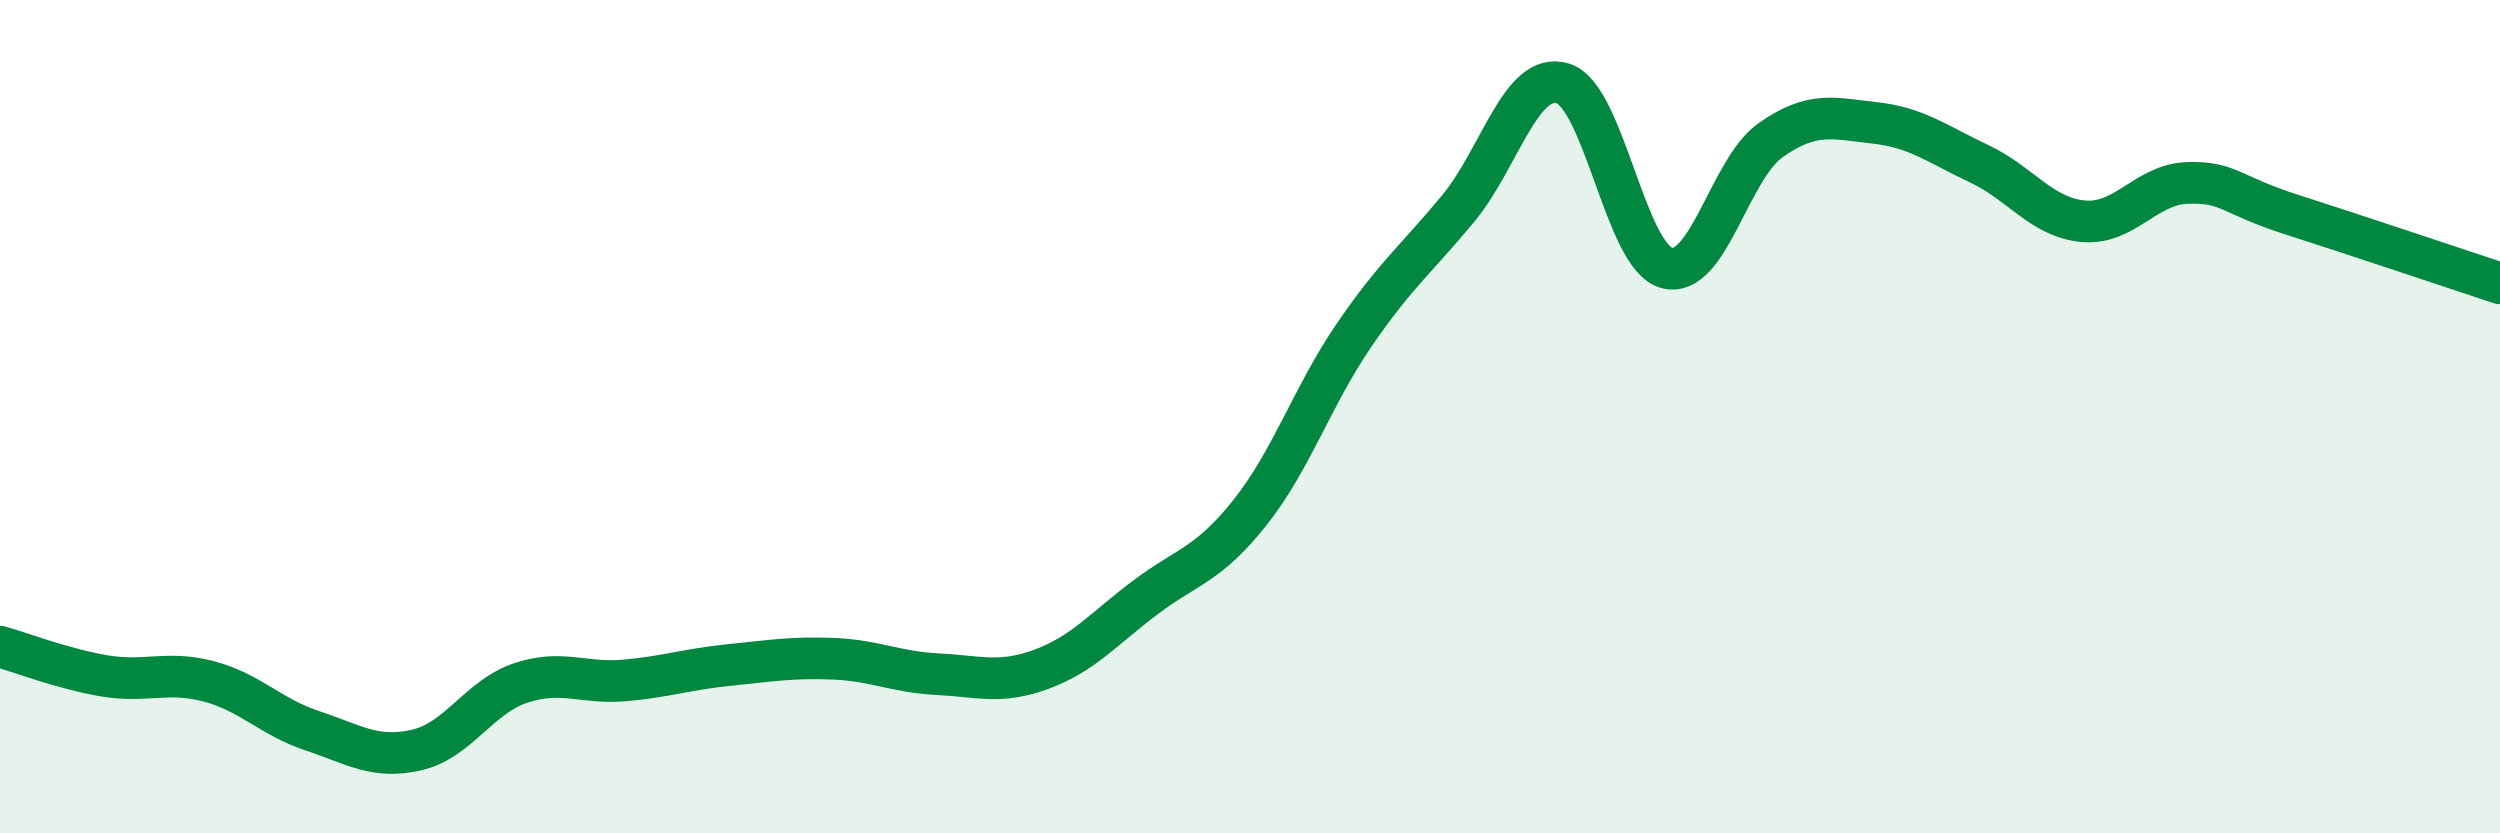
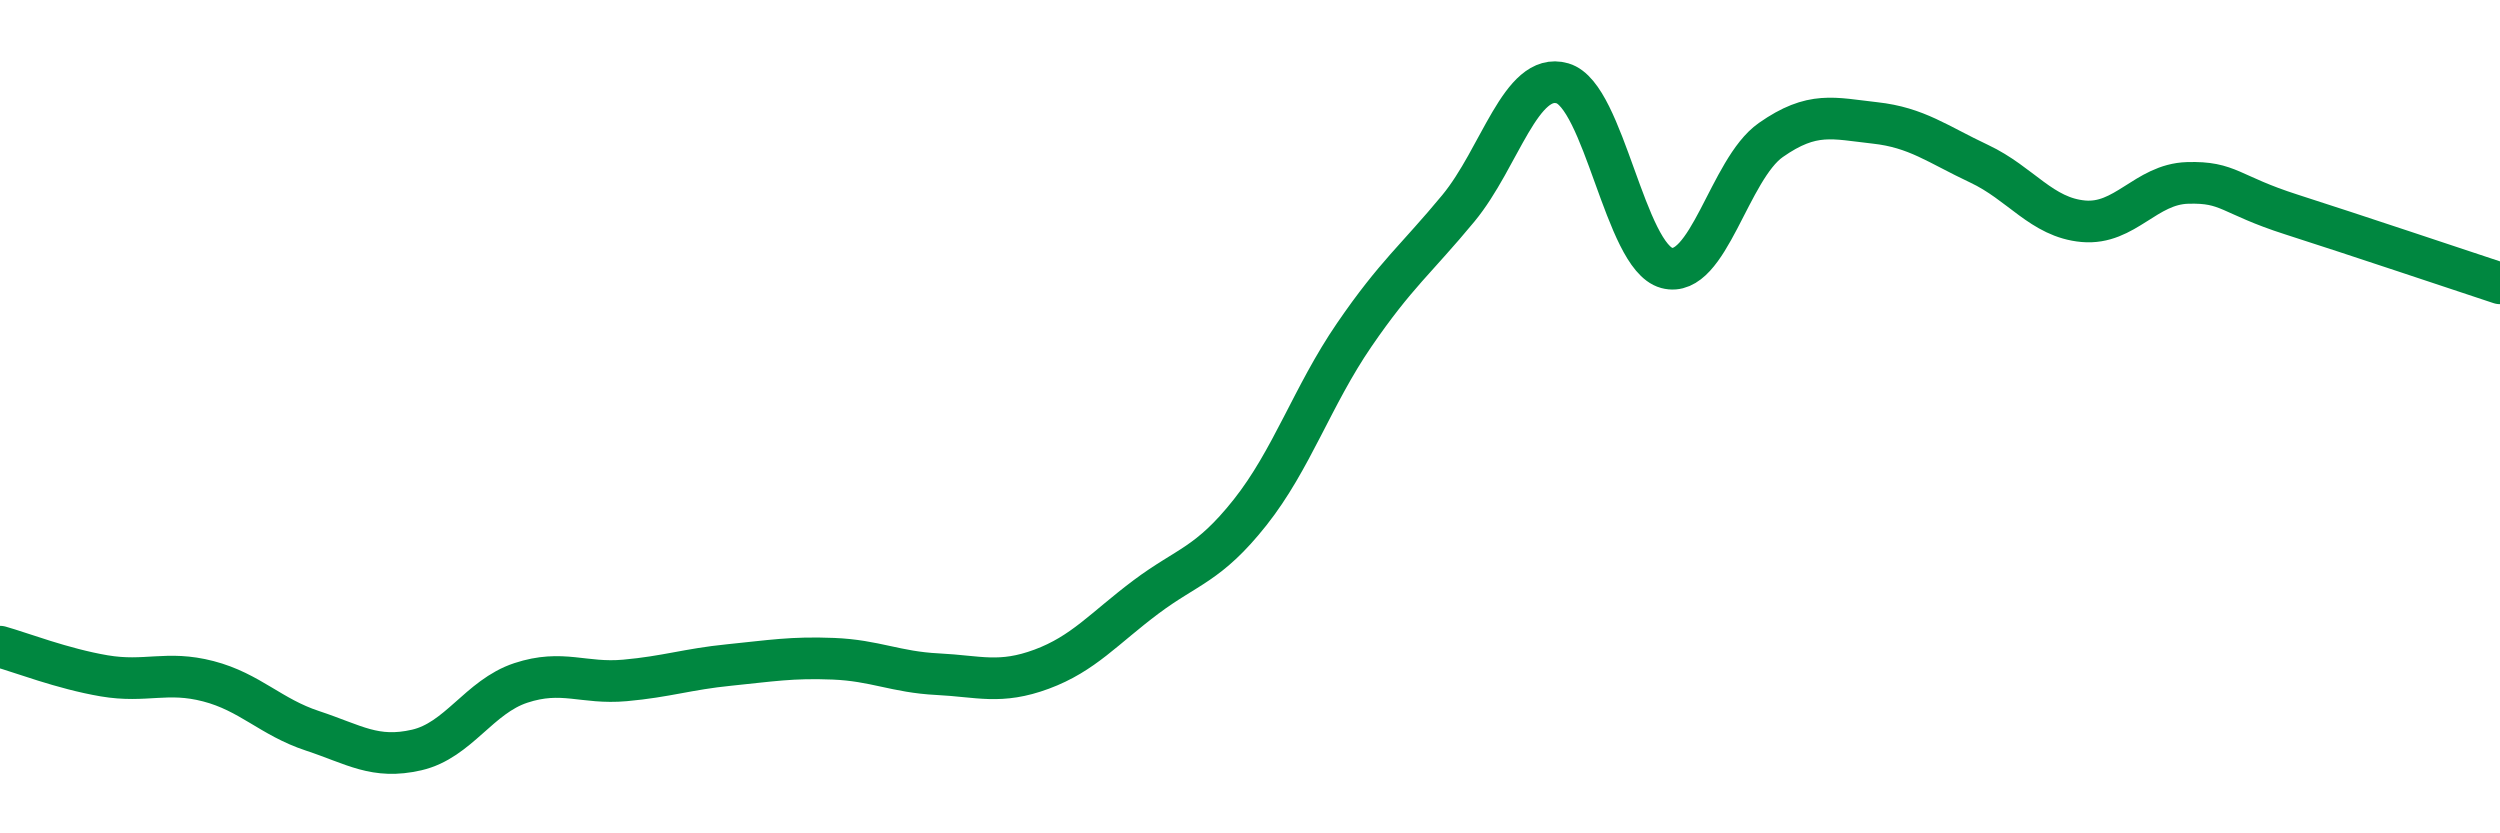
<svg xmlns="http://www.w3.org/2000/svg" width="60" height="20" viewBox="0 0 60 20">
-   <path d="M 0,15.52 C 0.5,15.66 1.5,16.05 2.5,16.22 C 3.5,16.39 4,16.09 5,16.35 C 6,16.61 6.5,17.21 7.5,17.54 C 8.5,17.87 9,18.23 10,18 C 11,17.77 11.5,16.72 12.5,16.39 C 13.5,16.06 14,16.42 15,16.33 C 16,16.24 16.5,16.06 17.5,15.96 C 18.5,15.86 19,15.77 20,15.81 C 21,15.85 21.5,16.13 22.5,16.18 C 23.5,16.23 24,16.43 25,16.06 C 26,15.69 26.5,15.08 27.5,14.33 C 28.5,13.58 29,13.56 30,12.3 C 31,11.04 31.5,9.5 32.5,8.04 C 33.5,6.58 34,6.21 35,5 C 36,3.79 36.5,1.71 37.5,2 C 38.5,2.29 39,6.16 40,6.43 C 41,6.7 41.5,4.06 42.5,3.36 C 43.5,2.66 44,2.84 45,2.95 C 46,3.06 46.5,3.46 47.5,3.93 C 48.5,4.4 49,5.22 50,5.31 C 51,5.4 51.5,4.42 52.5,4.39 C 53.5,4.36 53.5,4.67 55,5.15 C 56.5,5.63 59,6.47 60,6.8L60 20L0 20Z" fill="#008740" opacity="0.1" stroke-linecap="round" stroke-linejoin="round" />
  <path d="M 0,15.52 C 0.5,15.66 1.5,16.05 2.5,16.22 C 3.5,16.39 4,16.09 5,16.35 C 6,16.61 6.5,17.21 7.5,17.54 C 8.5,17.87 9,18.23 10,18 C 11,17.77 11.5,16.72 12.5,16.39 C 13.5,16.06 14,16.42 15,16.33 C 16,16.24 16.5,16.06 17.5,15.96 C 18.5,15.86 19,15.77 20,15.81 C 21,15.85 21.5,16.13 22.5,16.18 C 23.5,16.23 24,16.43 25,16.06 C 26,15.69 26.5,15.08 27.5,14.33 C 28.5,13.58 29,13.56 30,12.3 C 31,11.04 31.5,9.5 32.5,8.04 C 33.5,6.58 34,6.21 35,5 C 36,3.79 36.5,1.71 37.5,2 C 38.5,2.29 39,6.16 40,6.43 C 41,6.7 41.5,4.06 42.5,3.36 C 43.5,2.66 44,2.84 45,2.95 C 46,3.06 46.5,3.46 47.5,3.93 C 48.5,4.4 49,5.22 50,5.31 C 51,5.4 51.5,4.42 52.5,4.39 C 53.5,4.36 53.5,4.67 55,5.15 C 56.5,5.63 59,6.47 60,6.8" stroke="#008740" stroke-width="1" fill="none" stroke-linecap="round" stroke-linejoin="round" />
</svg>